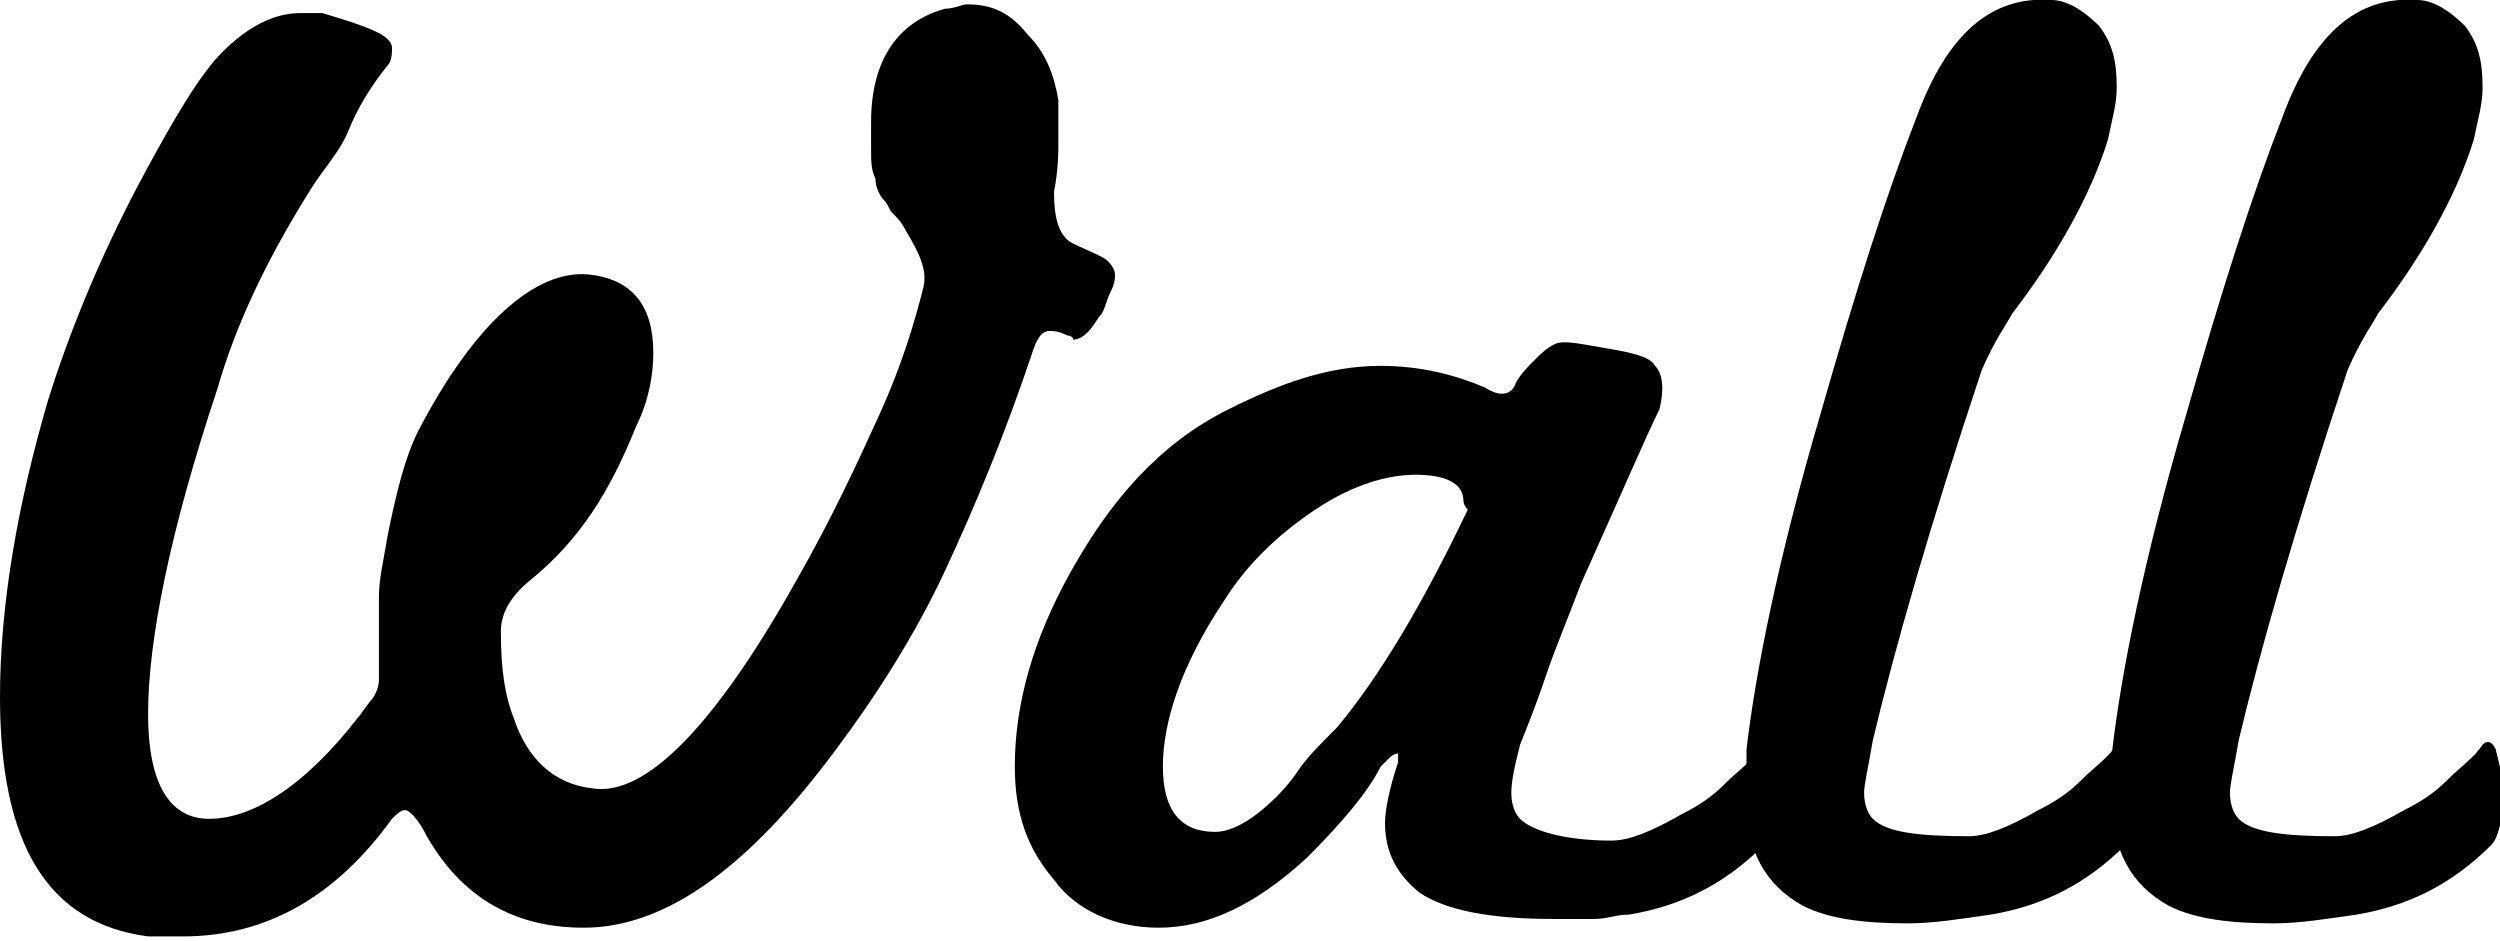
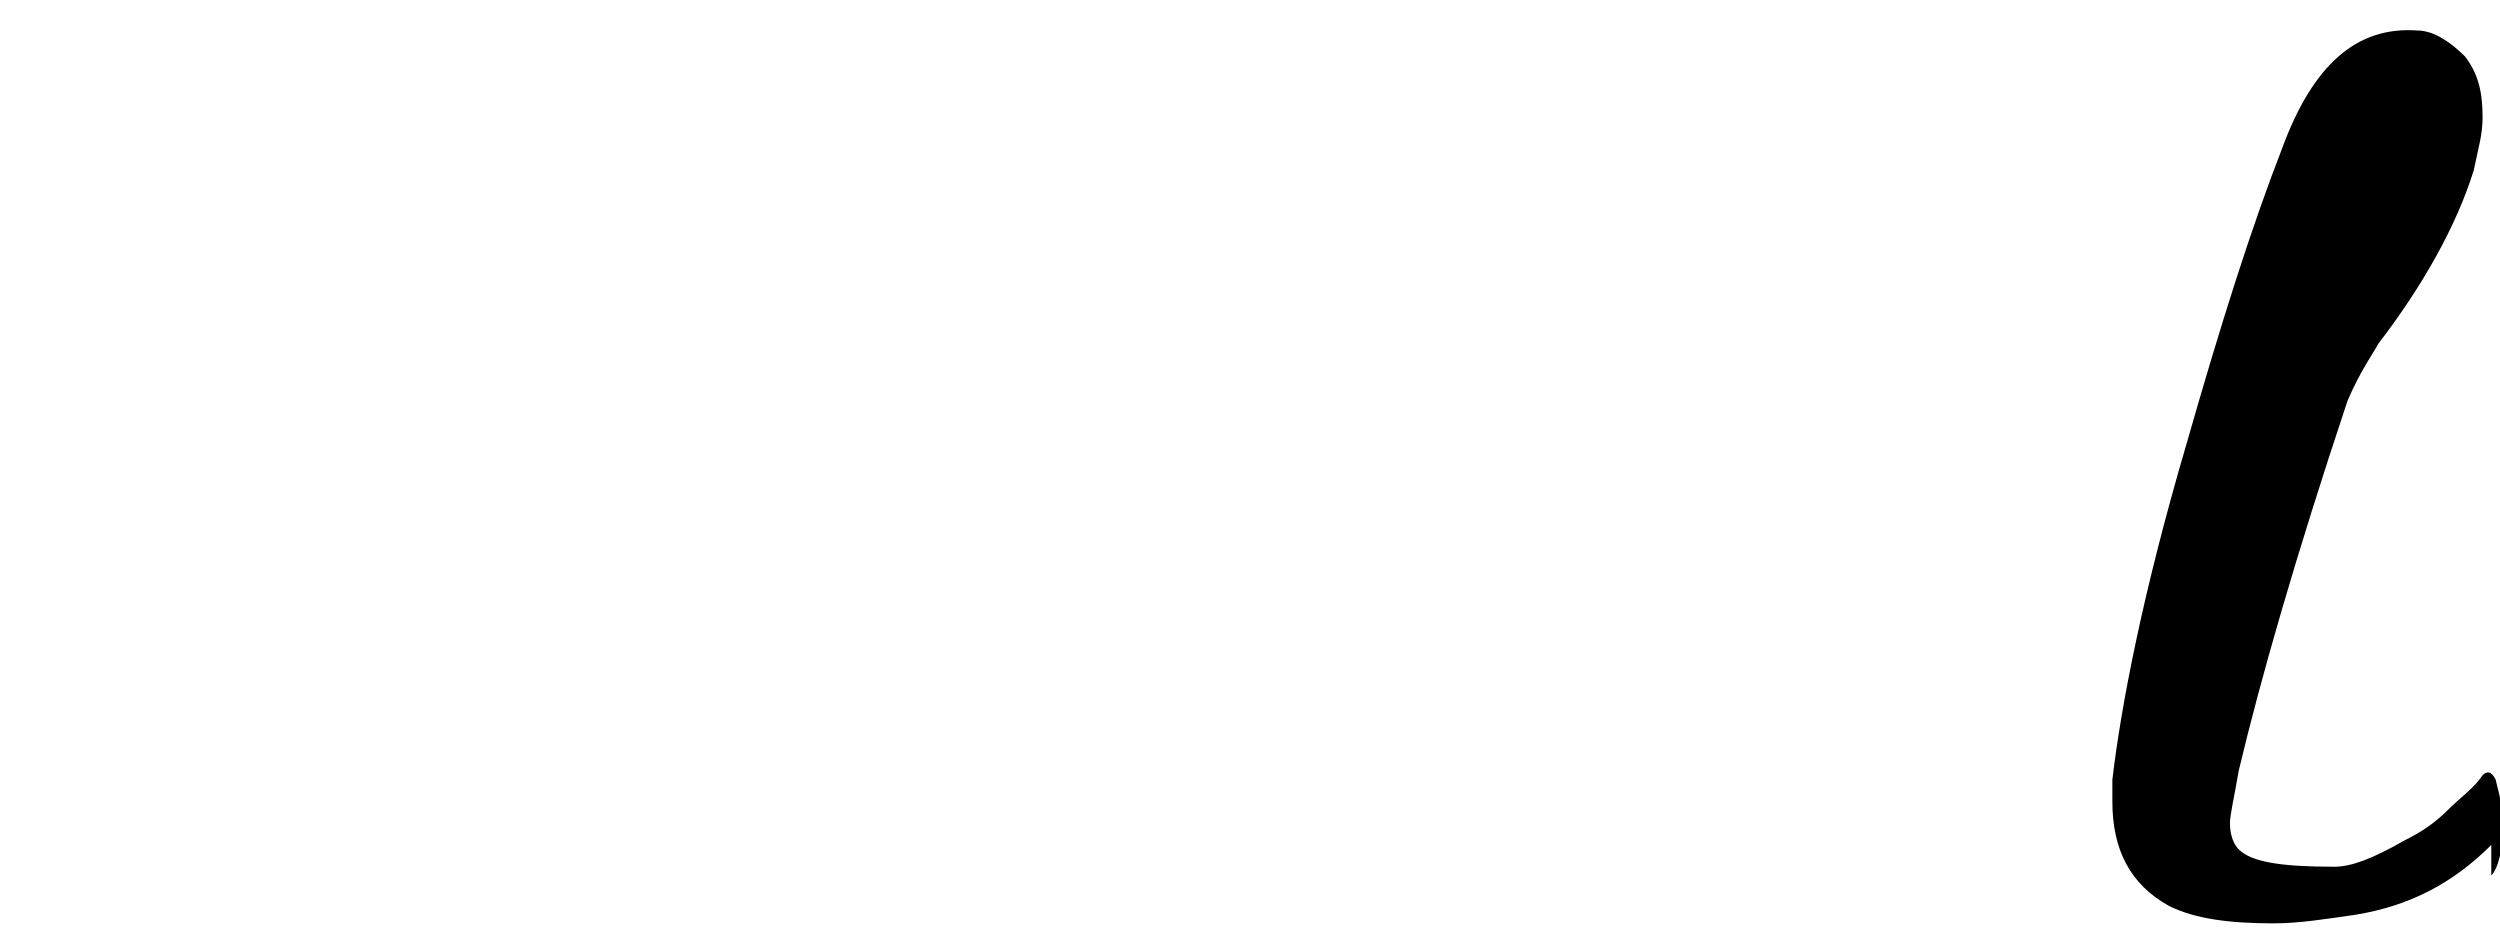
<svg xmlns="http://www.w3.org/2000/svg" enable-background="new 0 0 57.4 21.6" viewBox="0 0 57.4 21.6">
-   <path d="m24.5 7.7c-.2-.1-.3-.1-.4-.1-.2 0-.3.2-.4.5-.6 1.8-1.3 3.5-2 5s-1.6 2.9-2.5 4.1c-2 2.7-3.9 4.1-5.8 4.1-1.6 0-2.8-.7-3.6-2.1-.2-.4-.4-.6-.5-.6s-.2.1-.3.2c-1.3 1.8-2.9 2.7-4.8 2.7-.1 0-.3 0-.4 0s-.3 0-.4 0c-2.3-.3-3.4-2.1-3.4-5.5 0-2.1.4-4.4 1.1-6.8.5-1.6 1.2-3.3 2.1-5 .8-1.5 1.4-2.5 1.9-3 .6-.6 1.2-.9 1.8-.9h.5c1 .3 1.6.5 1.6.8 0 .1 0 .3-.1.4-.4.5-.7 1-.9 1.5s-.6.9-.9 1.4c-1 1.6-1.7 3.1-2.1 4.5-1.1 3.3-1.6 5.8-1.6 7.5 0 1.6.5 2.4 1.4 2.4 1.1 0 2.4-.9 3.7-2.7.1-.1.2-.3.2-.5s0-.5 0-.8 0-.7 0-1.1.1-.8.2-1.4c.2-1 .4-1.8.7-2.4 1.3-2.5 2.7-3.7 3.9-3.6 1 .1 1.5.7 1.5 1.8 0 .5-.1 1.1-.4 1.7-.6 1.5-1.3 2.6-2.4 3.5-.5.4-.7.8-.7 1.2 0 .9.1 1.5.3 2 .3.9.9 1.5 1.8 1.6 1.2.2 2.8-1.4 4.7-4.8.8-1.4 1.4-2.7 1.9-3.8s.8-2.1 1-2.9c.1-.4-.1-.8-.4-1.3-.1-.2-.2-.3-.3-.4s-.1-.2-.2-.3-.2-.3-.2-.5c-.1-.2-.1-.4-.1-.7 0-.1 0-.2 0-.3s0-.2 0-.3c0-1.4.6-2.3 1.7-2.6.2 0 .4-.1.5-.1.6 0 1 .2 1.4.7.4.4.6.9.7 1.5v.9c0 .3 0 .7-.1 1.2 0 .6.1.9.3 1.1.1.1.4.2.8.4.2.1.3.3.3.4s0 .2-.1.4-.1.3-.2.5c-.1.1-.2.3-.3.4s-.2.2-.4.2c.1 0 0-.1-.1-.1z" />
-   <path d="m40.5 19.4c-.9.9-1.9 1.4-3.1 1.6-.3 0-.5.1-.8.1s-.6 0-.9 0c-1.5 0-2.5-.2-3.1-.6-.5-.4-.8-.9-.8-1.6 0-.3.1-.8.3-1.4 0-.1 0-.1 0-.2 0 0-.1 0-.2.1s-.1.1-.2.2c-.3.6-.9 1.3-1.7 2.1-1.2 1.1-2.3 1.6-3.4 1.6-1 0-1.9-.4-2.4-1.1-.6-.7-.9-1.5-.9-2.6 0-1.4.4-2.9 1.3-4.5s2-2.9 3.6-3.7c1.2-.6 2.3-1 3.5-1 .9 0 1.7.2 2.4.5.3.2.6.2.7-.1.1-.2.3-.4.4-.5.2-.2.3-.3.5-.4s.6 0 1.2.1 1 .2 1.1.4c.2.2.2.6.1 1-.3.6-.9 2-1.8 4-.3.8-.6 1.5-.8 2.1s-.4 1.1-.6 1.6c-.1.4-.2.8-.2 1.1s.1.5.2.6c.3.3 1.1.5 2.1.5.4 0 .9-.2 1.6-.6.4-.2.7-.4 1-.7s.6-.5.8-.8c.1-.1.2-.1.3.1.1.4.2.8.2 1.2-.2.6-.3.8-.4.9zm-6.9-7.9c0-.4-.4-.6-1.1-.6-.6 0-1.4.2-2.3.8s-1.6 1.3-2.1 2.1c-1 1.5-1.4 2.8-1.4 3.8s.4 1.5 1.2 1.5c.4 0 .9-.3 1.4-.8.1-.1.3-.3.5-.6s.5-.6.9-1c1-1.2 2-2.9 3-5-.1-.1-.1-.2-.1-.2z" />
-   <path d="m48.8 19.4c-.9.9-1.9 1.4-3.1 1.6-.7.1-1.3.2-1.9.2-1 0-1.8-.1-2.4-.4-.9-.5-1.3-1.3-1.3-2.4 0-.1 0-.3 0-.5s0-.4 0-.7c.2-1.7.7-4.3 1.7-7.7.8-2.8 1.5-5 2.2-6.8.7-1.9 1.7-2.8 3.1-2.7.4 0 .8.3 1.1.6.3.4.4.8.4 1.4 0 .4-.1.7-.2 1.2-.4 1.3-1.2 2.7-2.2 4-.1.2-.4.6-.7 1.3-1.2 3.6-2 6.4-2.5 8.5-.1.6-.2 1-.2 1.2 0 .3.1.5.2.6.3.3 1 .4 2.2.4.4 0 .9-.2 1.6-.6.4-.2.7-.4 1-.7s.6-.5.8-.8c.1-.1.2-.1.3.1.1.4.2.8.2 1.2-.1.7-.2.9-.3 1z" />
-   <path d="m57.2 19.4c-.9.9-1.9 1.4-3.1 1.6-.7.1-1.3.2-1.9.2-1 0-1.8-.1-2.4-.4-.9-.5-1.3-1.3-1.3-2.4 0-.1 0-.3 0-.5s0-.4 0-.7c.2-1.7.7-4.3 1.7-7.7.8-2.8 1.5-5 2.2-6.8.7-1.9 1.7-2.8 3.1-2.7.4 0 .8.3 1.1.6.3.4.4.8.4 1.4 0 .4-.1.7-.2 1.2-.4 1.3-1.2 2.7-2.2 4-.1.2-.4.6-.7 1.3-1.2 3.6-2 6.4-2.5 8.5-.1.6-.2 1-.2 1.2 0 .3.1.5.2.6.3.3 1 .4 2.2.4.4 0 .9-.2 1.6-.6.4-.2.7-.4 1-.7s.6-.5.8-.8c.1-.1.2-.1.3.1.1.4.2.8.2 1.2-.1.7-.2.9-.3 1z" />
+   <path d="m57.2 19.4c-.9.9-1.9 1.4-3.1 1.6-.7.1-1.3.2-1.9.2-1 0-1.8-.1-2.4-.4-.9-.5-1.3-1.3-1.3-2.4 0-.1 0-.3 0-.5c.2-1.7.7-4.3 1.7-7.7.8-2.8 1.5-5 2.2-6.8.7-1.9 1.7-2.8 3.1-2.7.4 0 .8.3 1.1.6.3.4.4.8.4 1.4 0 .4-.1.7-.2 1.2-.4 1.3-1.2 2.7-2.2 4-.1.2-.4.6-.7 1.3-1.2 3.6-2 6.4-2.5 8.5-.1.6-.2 1-.2 1.2 0 .3.1.5.2.6.3.3 1 .4 2.2.4.4 0 .9-.2 1.6-.6.4-.2.7-.4 1-.7s.6-.5.8-.8c.1-.1.2-.1.3.1.1.4.2.8.2 1.2-.1.7-.2.9-.3 1z" />
</svg>